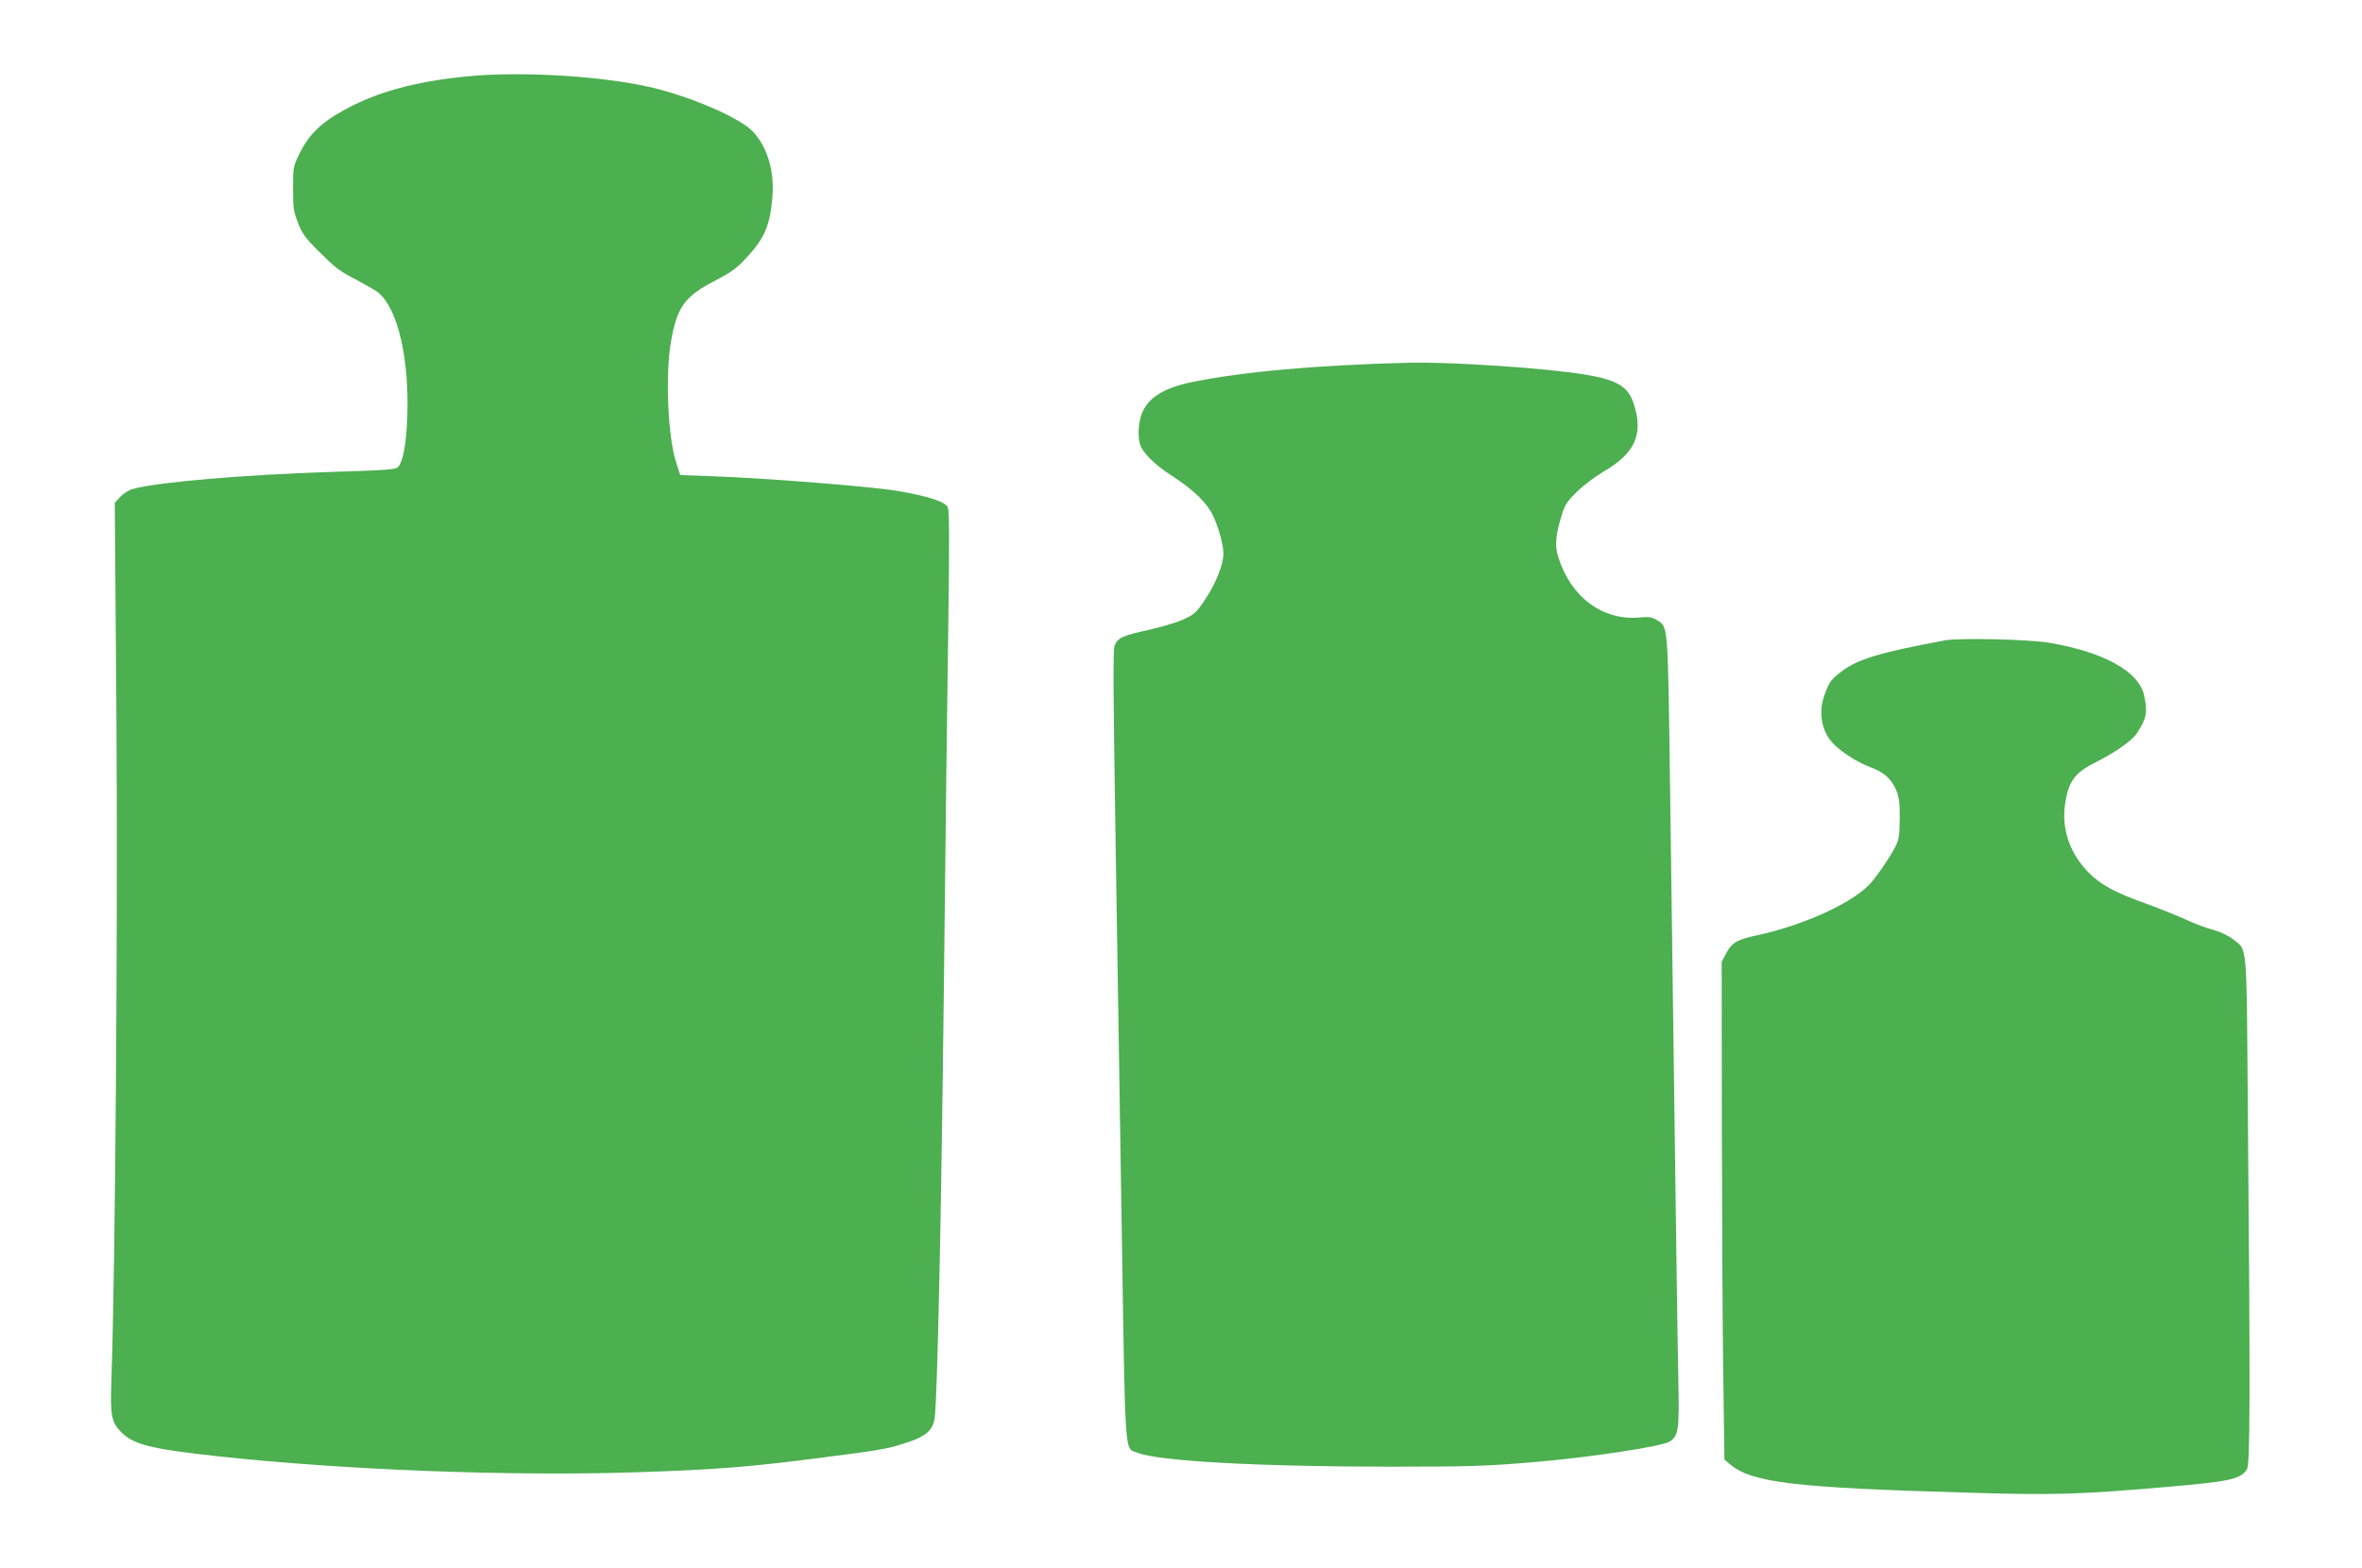
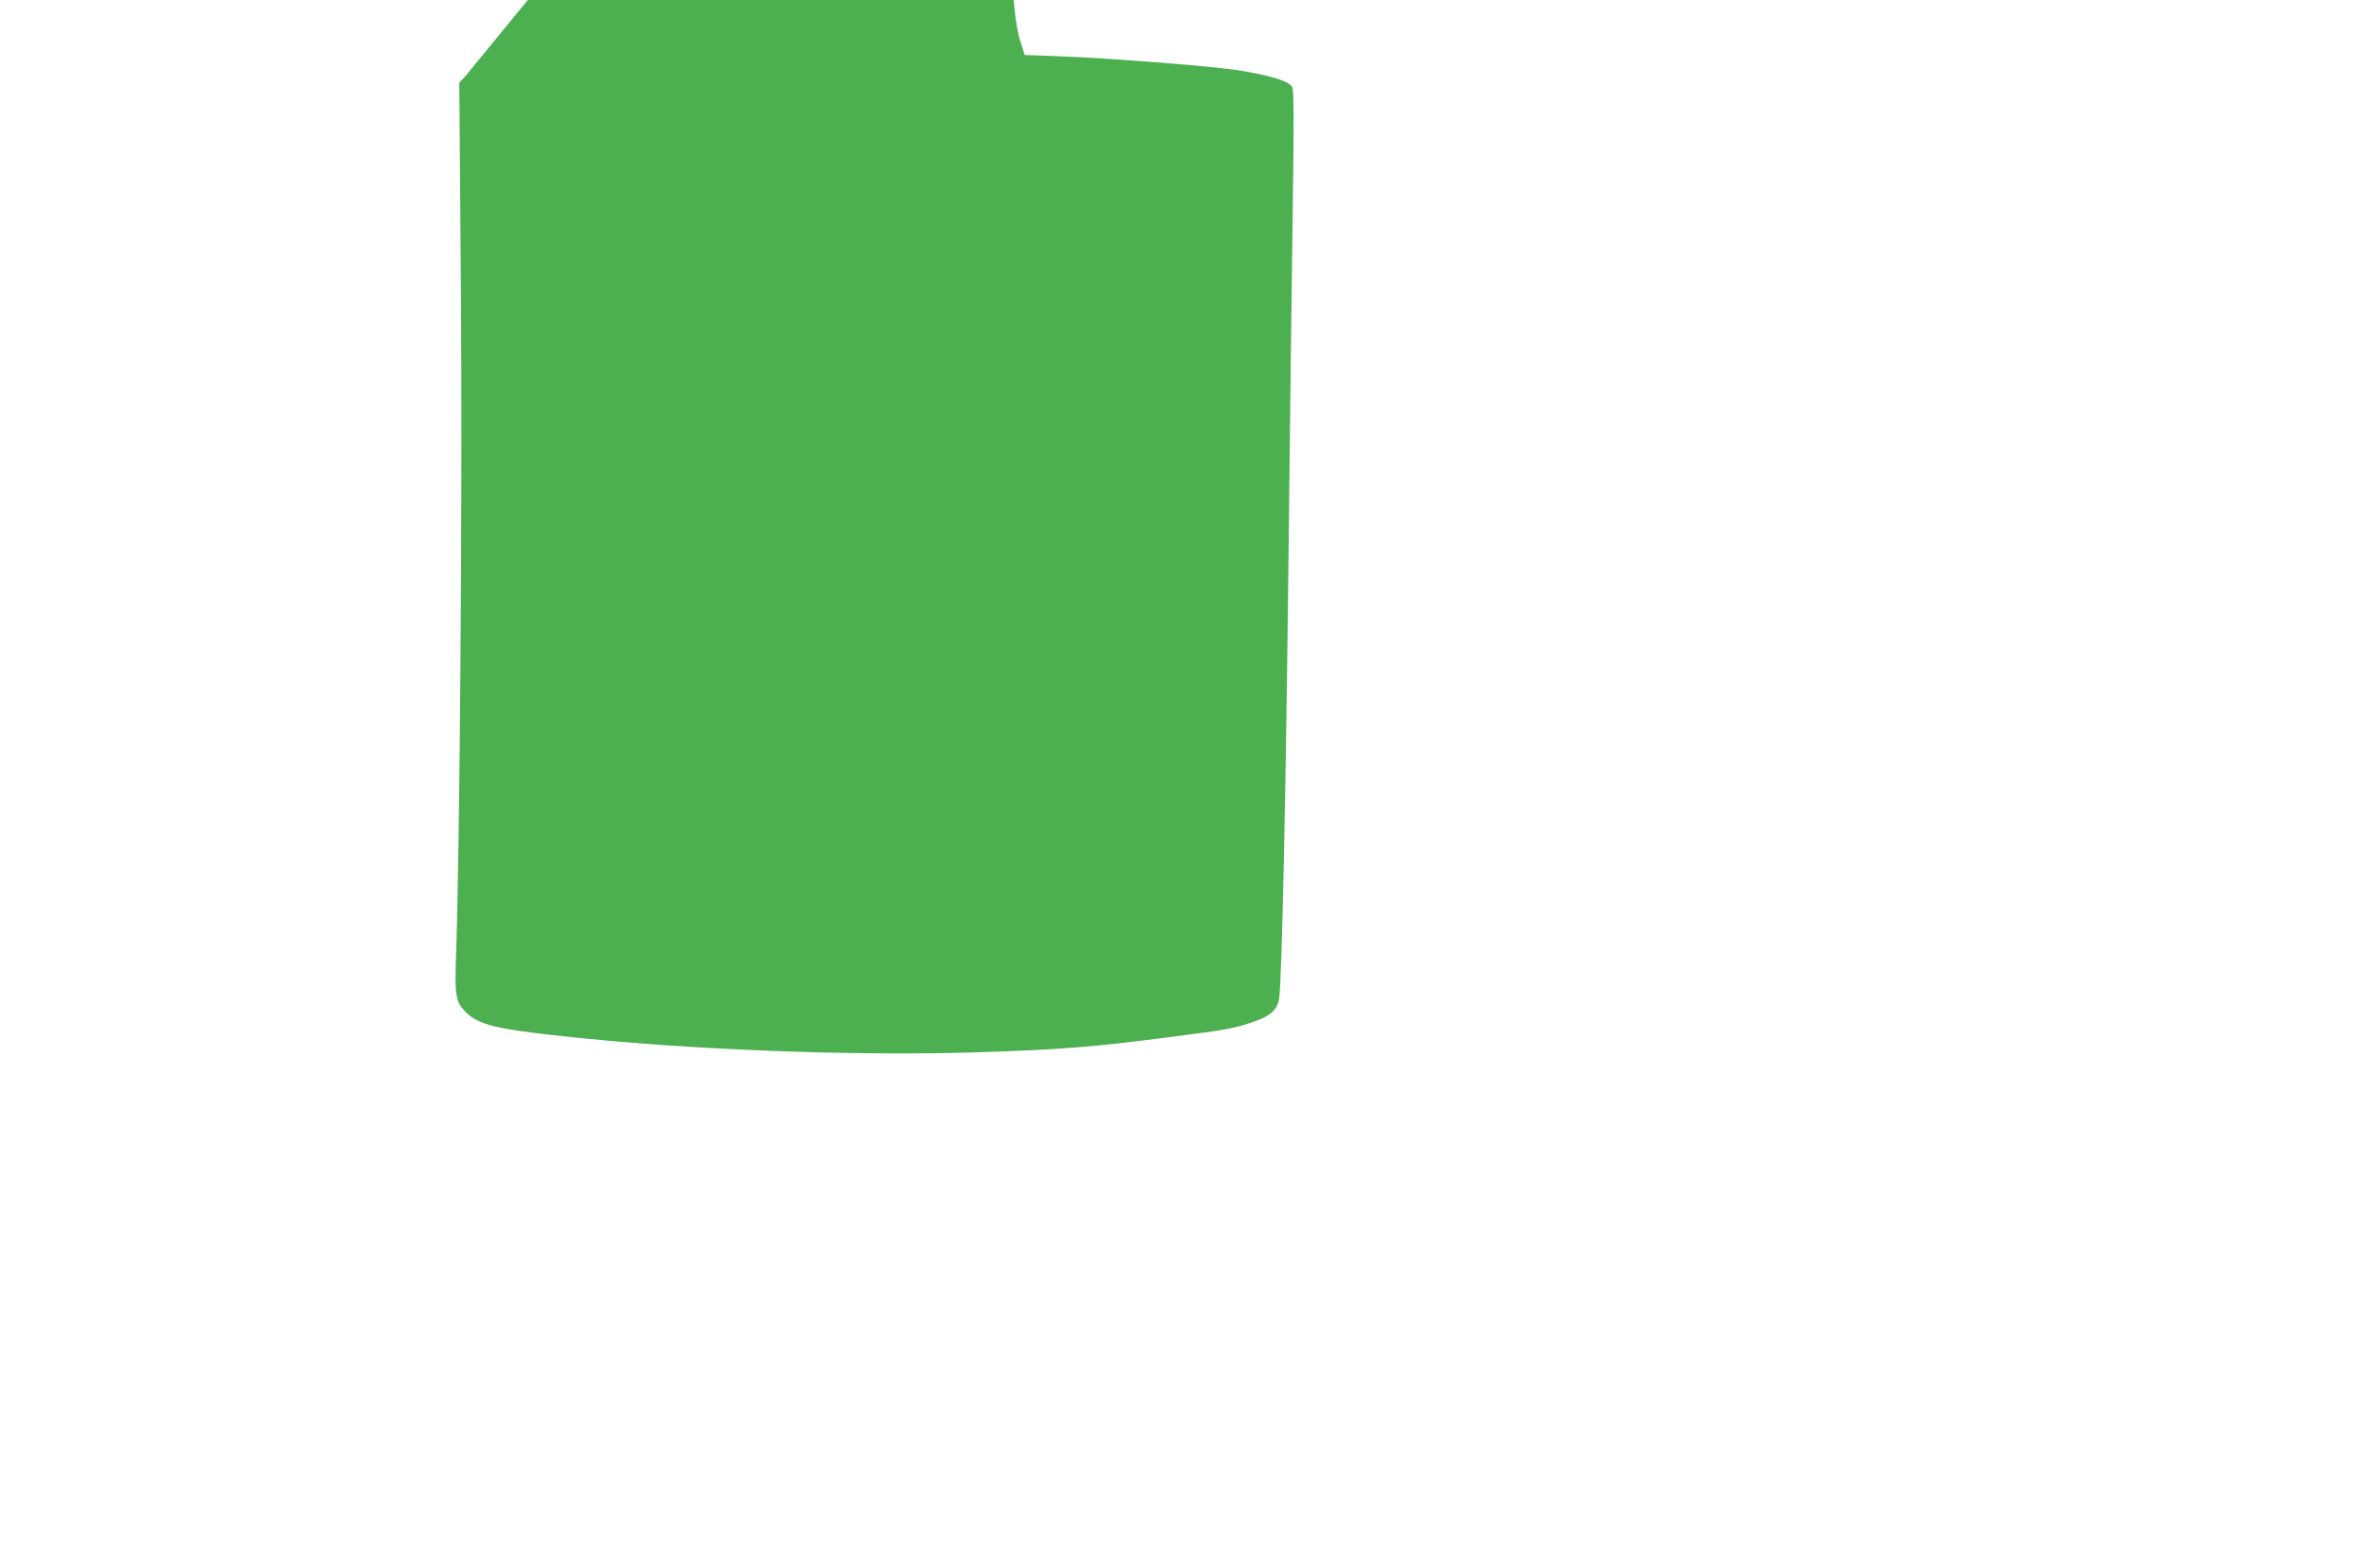
<svg xmlns="http://www.w3.org/2000/svg" version="1.0" width="1280pt" height="850pt" viewBox="0 0 1280 850" preserveAspectRatio="xMidYMid meet">
  <g transform="translate(0,850) scale(0.1,-0.1)" fill="#4caf50" stroke="none">
-     <path d="M2520 8085 c-271 -28 -473 -83 -645 -176 -128 -68 -197 -133 -247 -232 -40 -80 -40 -81 -40 -198 0 -105 2 -125 27 -187 23 -59 41 -84 109 -151 100 -99 109 -106 221 -165 50 -27 98 -55 108 -64 105 -92 166 -362 154 -677 -6 -146 -22 -232 -49 -266 -11 -14 -63 -18 -363 -27 -470 -15 -938 -55 -1074 -92 -20 -5 -51 -24 -68 -42 l-31 -33 9 -1165 c8 -1108 -6 -2975 -27 -3580 -7 -200 -1 -235 48 -288 68 -72 162 -96 533 -136 668 -73 1573 -108 2241 -87 448 14 634 29 1034 81 336 43 354 47 470 86 90 31 126 65 135 126 15 111 36 1096 50 2338 8 751 19 1637 24 1970 6 444 6 612 -3 630 -14 31 -107 61 -273 89 -132 23 -696 68 -988 79 l-189 7 -24 75 c-43 139 -57 471 -26 647 32 188 74 246 236 330 92 48 121 69 175 128 98 106 126 174 139 330 11 140 -28 268 -106 352 -64 68 -293 171 -505 228 -265 71 -744 102 -1055 70z" />
-     <path d="M7635 6534 c-496 -13 -897 -48 -1175 -105 -157 -32 -243 -87 -275 -178 -17 -49 -20 -127 -5 -165 16 -44 82 -108 169 -164 101 -65 170 -127 210 -190 33 -52 71 -177 71 -232 0 -59 -40 -160 -97 -246 -50 -76 -60 -84 -121 -112 -37 -17 -123 -42 -191 -57 -137 -30 -163 -42 -181 -84 -9 -22 -7 -265 5 -1032 9 -552 24 -1516 34 -2141 20 -1260 14 -1174 84 -1202 113 -46 657 -76 1374 -76 434 0 520 3 778 25 308 26 692 85 733 111 49 32 53 63 47 347 -5 238 -14 877 -45 3226 -12 868 -10 843 -71 880 -27 16 -44 19 -94 14 -199 -18 -372 109 -440 326 -20 61 -16 117 17 225 18 60 30 78 83 130 34 34 98 82 142 108 174 101 220 203 167 368 -31 95 -89 130 -260 159 -216 36 -727 70 -959 65z" />
-     <path d="M10540 5029 c-345 -64 -471 -101 -557 -166 -61 -47 -68 -56 -93 -122 -38 -98 -21 -202 43 -270 44 -47 134 -104 204 -130 72 -27 109 -59 137 -120 17 -38 21 -64 21 -156 -1 -95 -4 -116 -24 -155 -37 -70 -115 -182 -152 -216 -109 -102 -361 -213 -599 -264 -109 -24 -135 -39 -167 -100 l-23 -43 1 -921 c1 -507 4 -1114 8 -1349 l6 -429 30 -25 c120 -100 347 -127 1295 -154 456 -14 592 -10 1070 31 346 30 401 42 436 95 18 28 19 375 5 2000 -7 872 -2 812 -80 874 -23 19 -69 40 -108 51 -38 10 -107 36 -153 58 -47 21 -139 58 -205 82 -174 62 -250 103 -317 171 -100 102 -145 230 -128 363 16 125 51 176 161 231 113 57 203 120 230 162 52 80 58 112 38 204 -28 130 -219 235 -514 285 -110 19 -488 27 -565 13z" />
+     <path d="M2520 8085 l-31 -33 9 -1165 c8 -1108 -6 -2975 -27 -3580 -7 -200 -1 -235 48 -288 68 -72 162 -96 533 -136 668 -73 1573 -108 2241 -87 448 14 634 29 1034 81 336 43 354 47 470 86 90 31 126 65 135 126 15 111 36 1096 50 2338 8 751 19 1637 24 1970 6 444 6 612 -3 630 -14 31 -107 61 -273 89 -132 23 -696 68 -988 79 l-189 7 -24 75 c-43 139 -57 471 -26 647 32 188 74 246 236 330 92 48 121 69 175 128 98 106 126 174 139 330 11 140 -28 268 -106 352 -64 68 -293 171 -505 228 -265 71 -744 102 -1055 70z" />
  </g>
</svg>